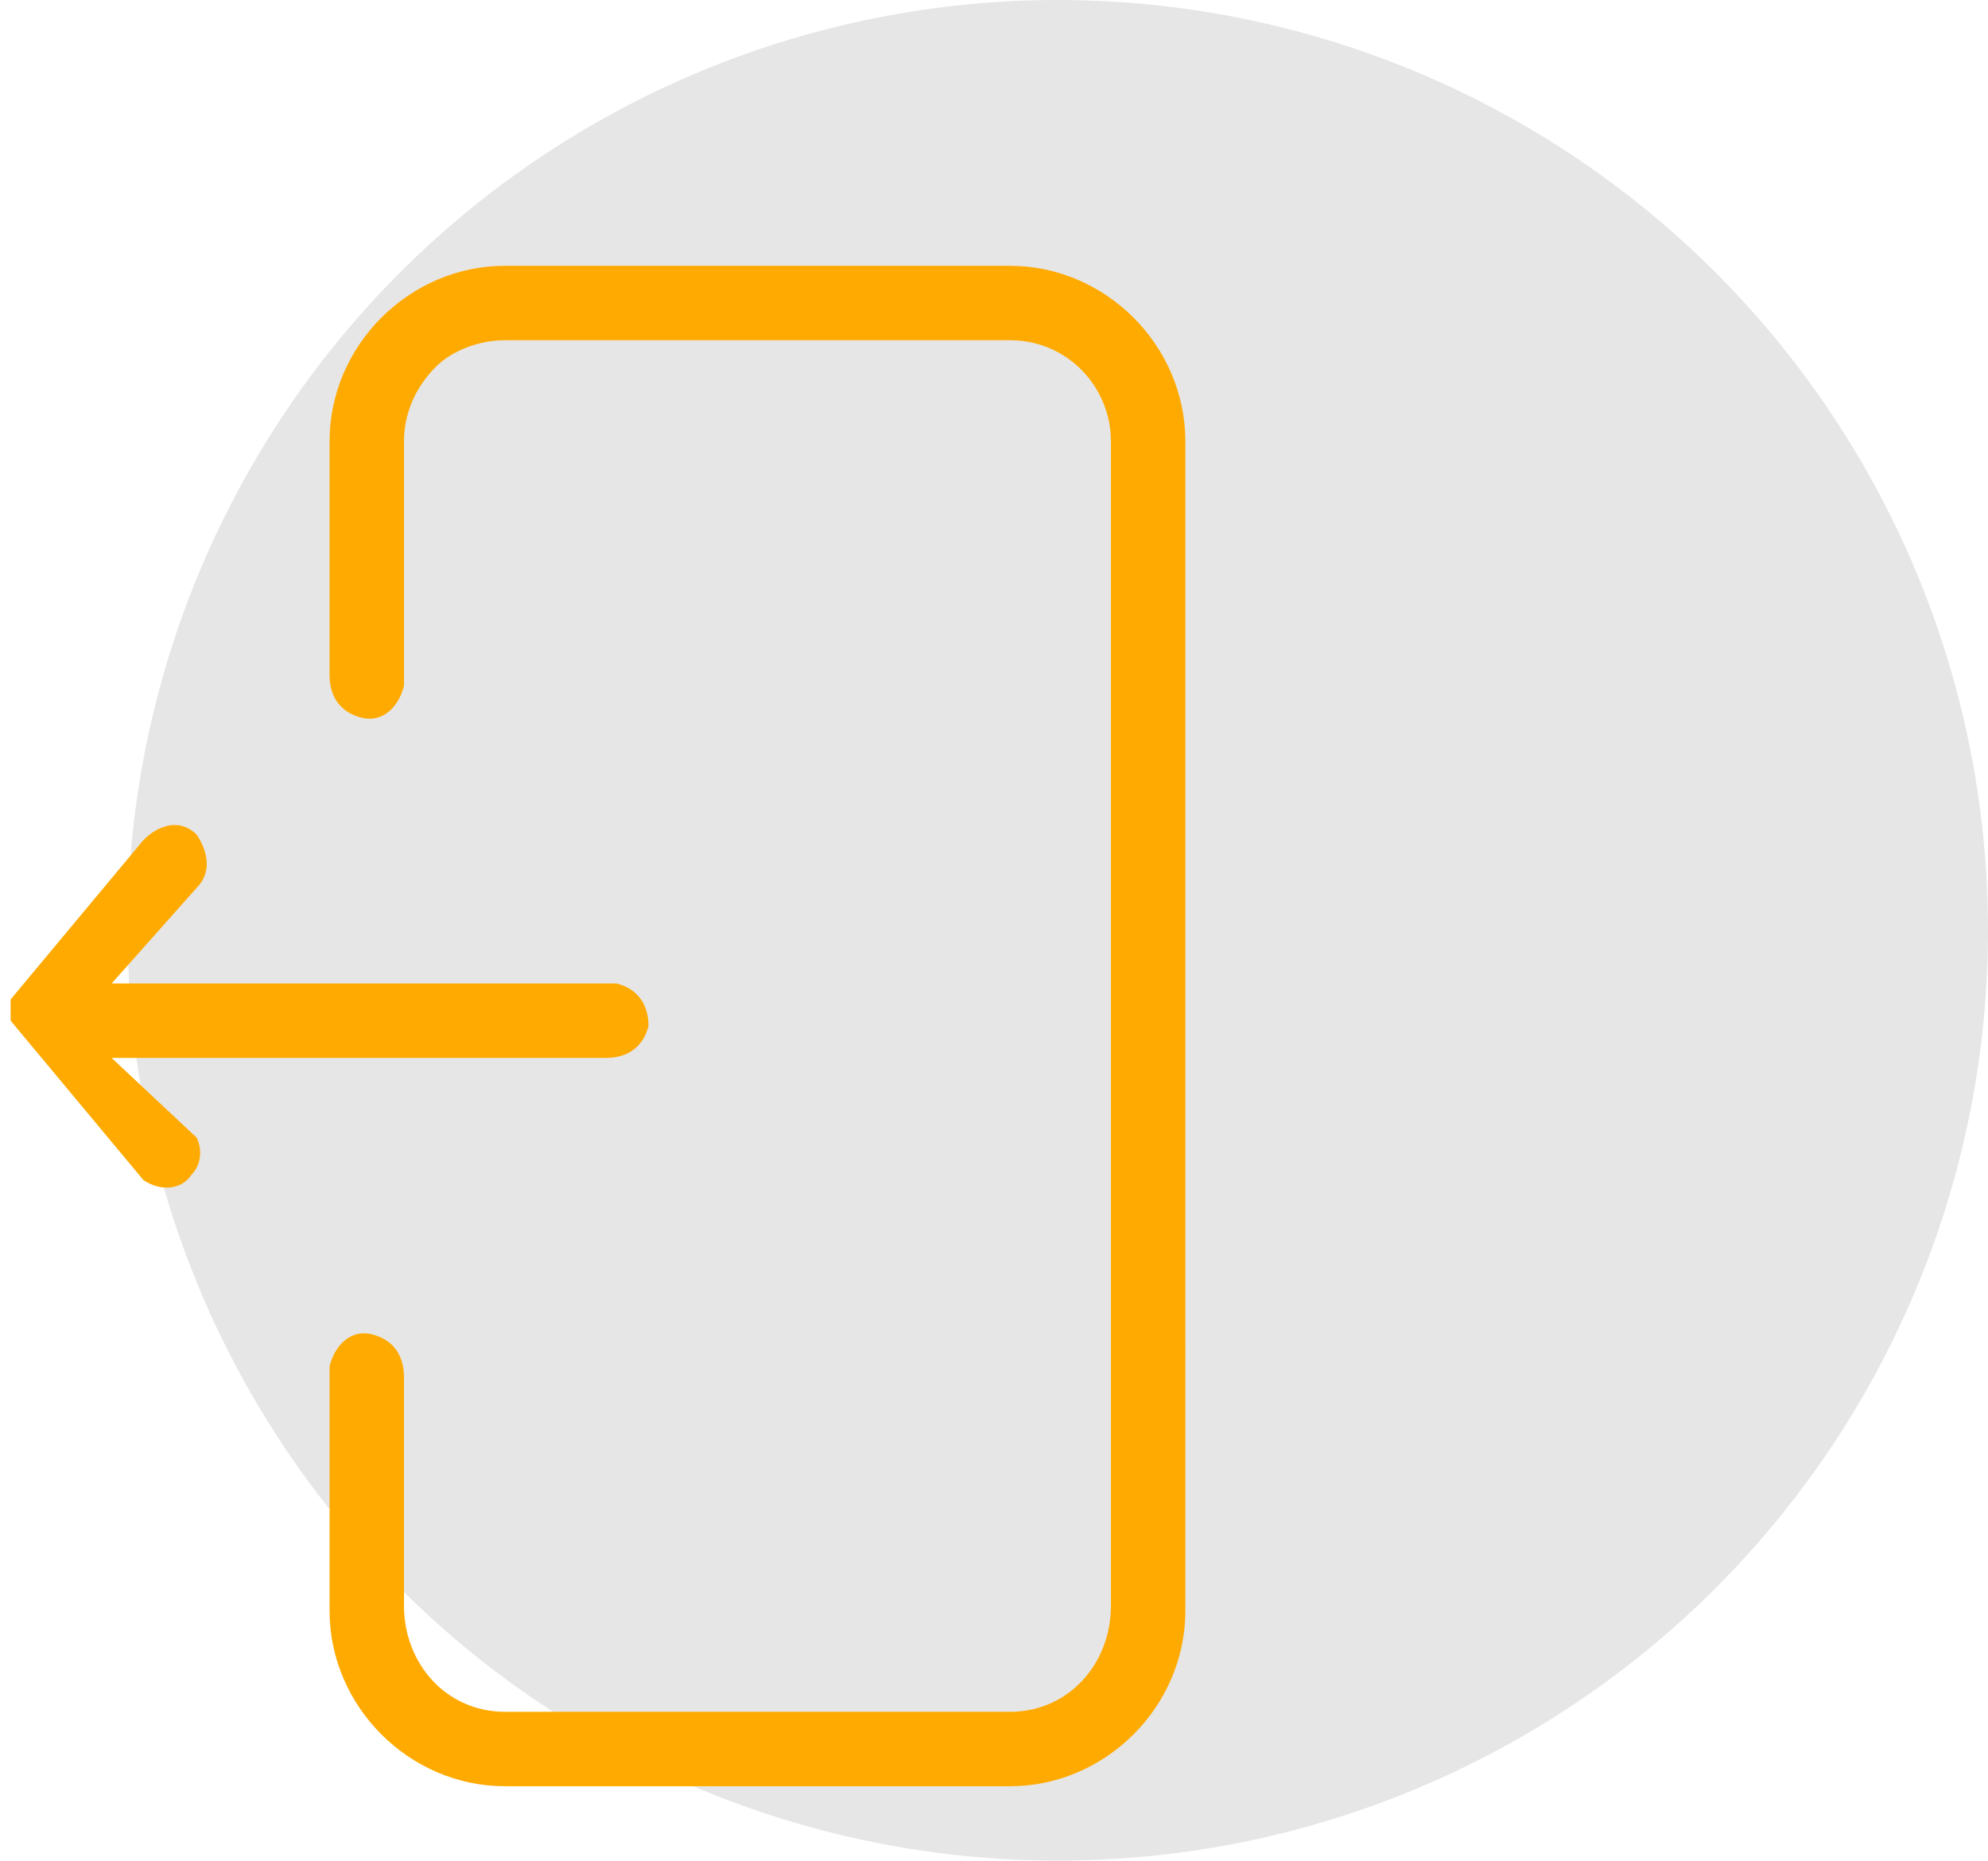
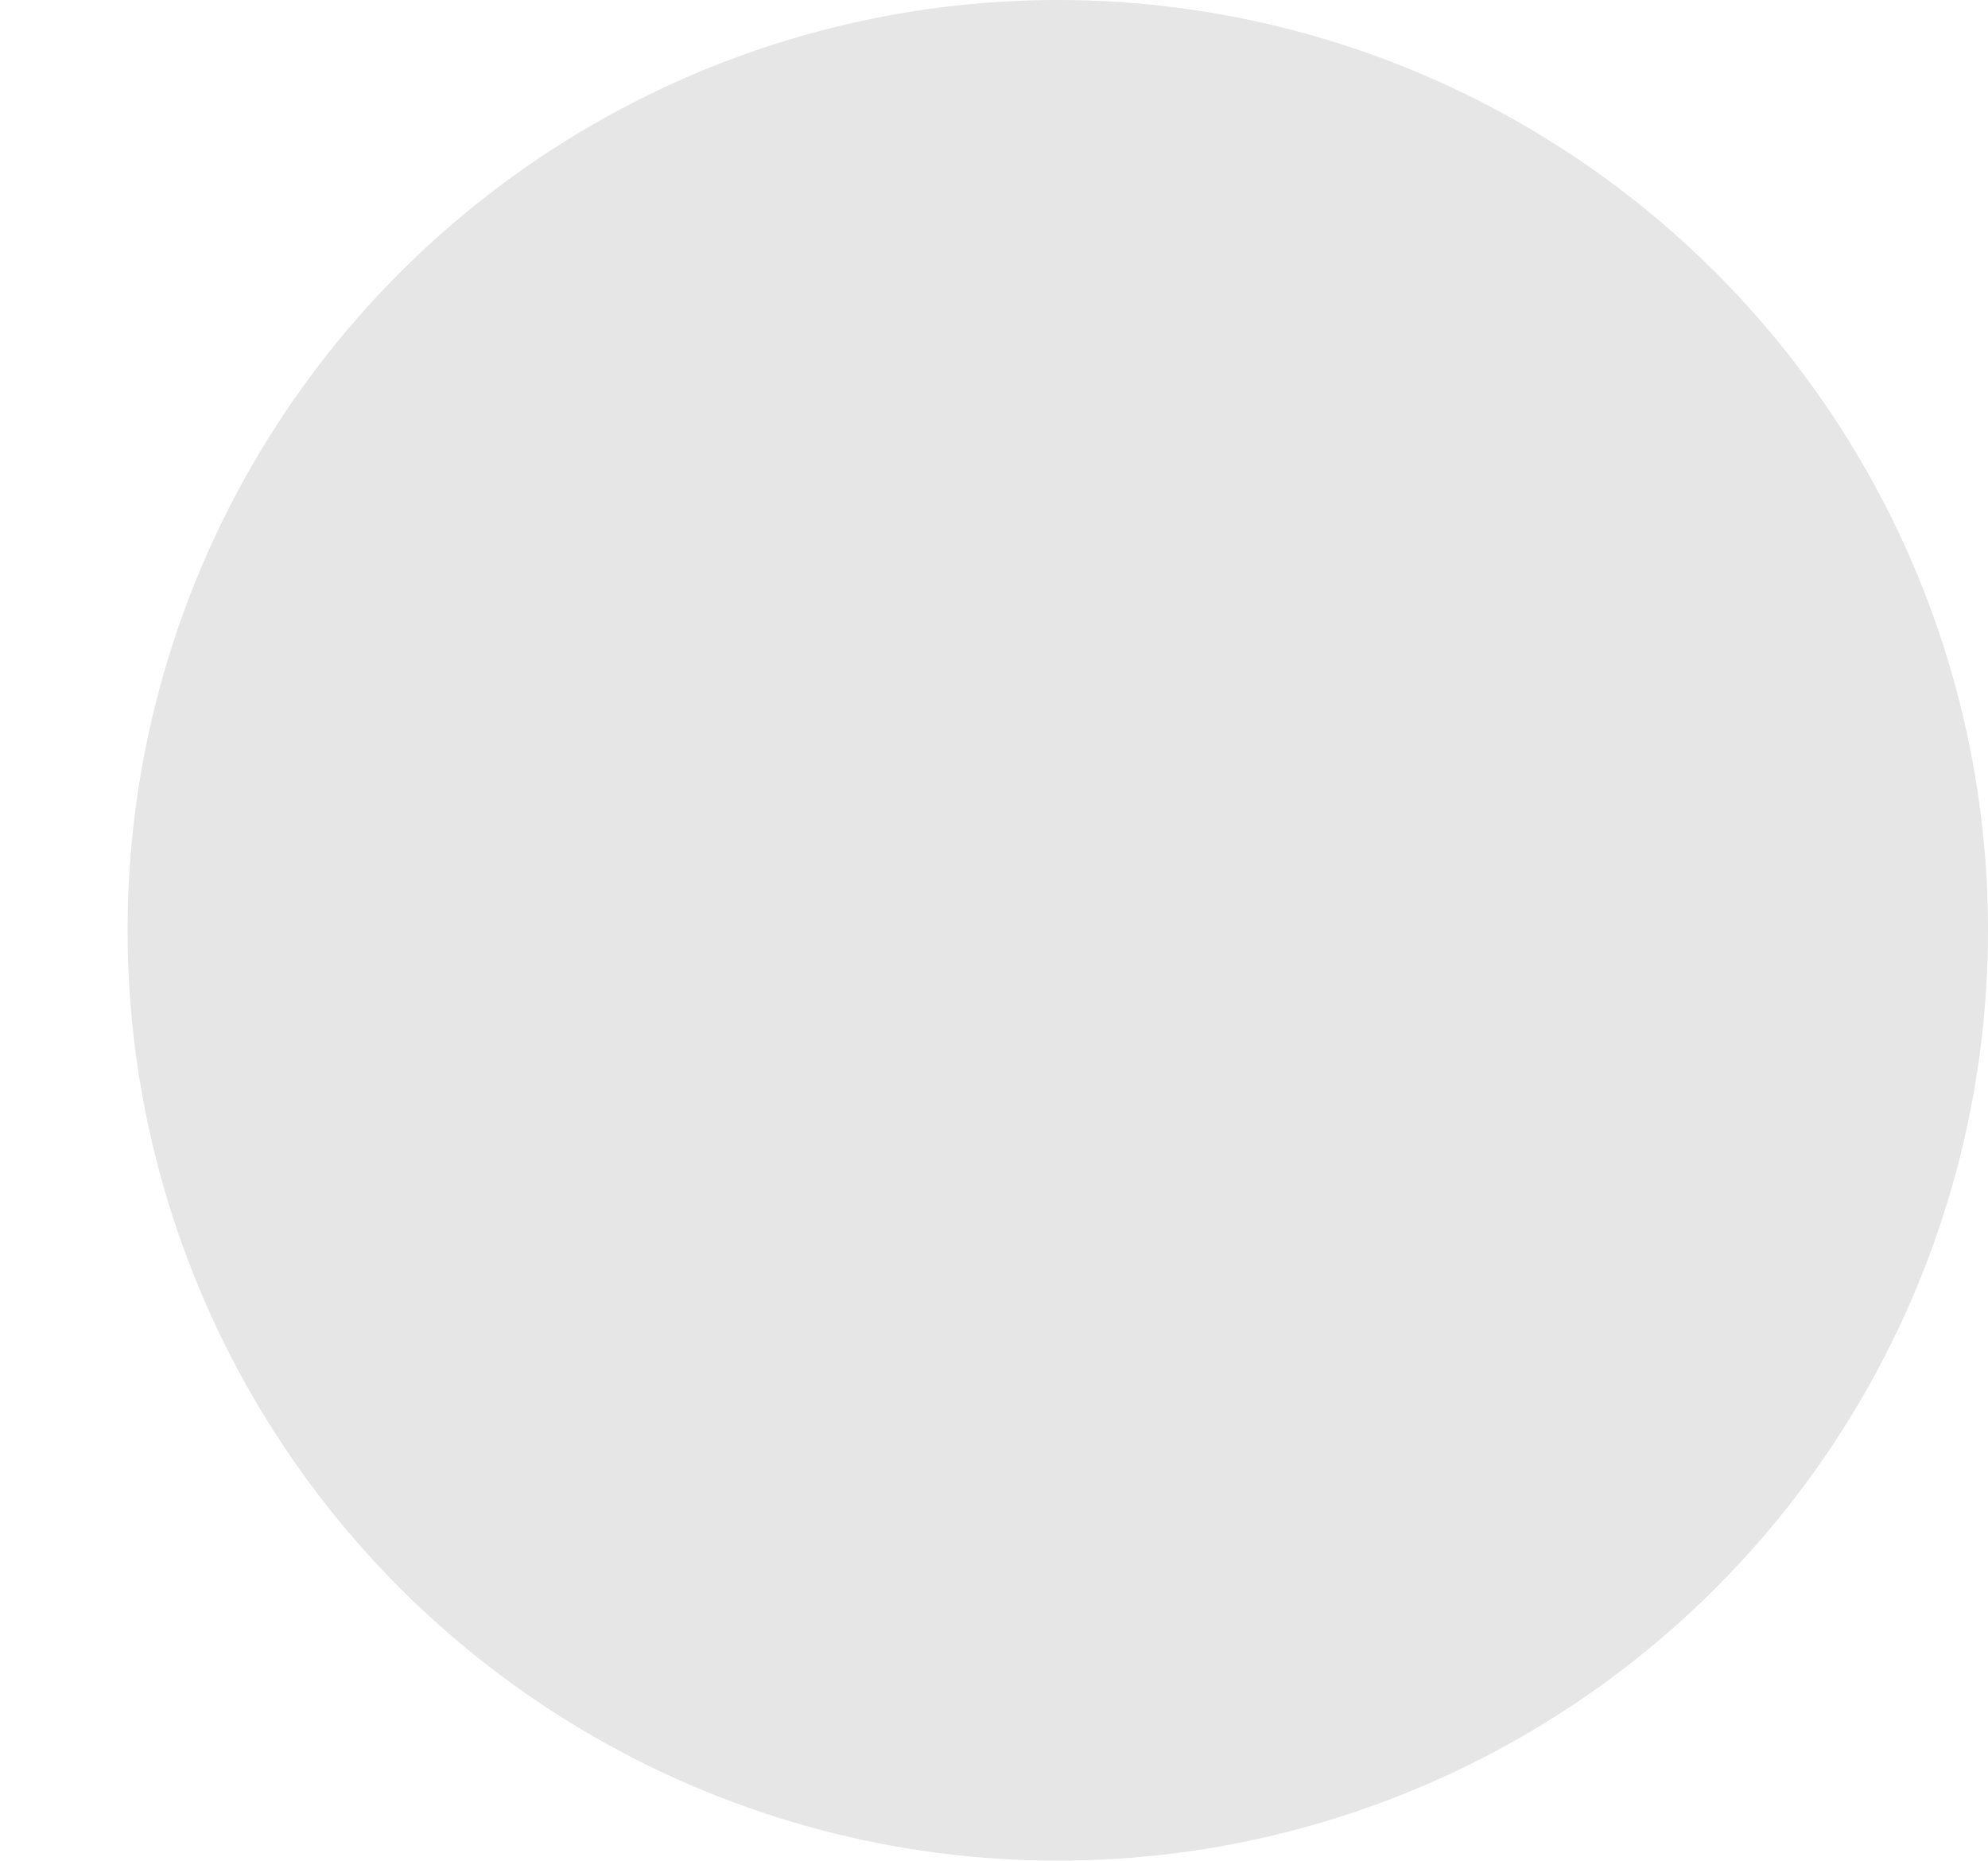
<svg xmlns="http://www.w3.org/2000/svg" version="1.1" id="Calque_1" x="0px" y="0px" viewBox="0 0 37.4 35" style="enable-background:new 0 0 37.4 35;" xml:space="preserve">
  <style type="text/css">
	.st0{fill:#E6E6E6;}
	.st1{fill:#FFAA00;}
</style>
  <g id="Calque_2_1_">
    <g id="Calque_1-2">
      <circle class="st0" cx="19.9" cy="17.5" r="17.5" />
-       <path class="st1" d="M19,5H9.5C7.7,5,6.2,6.5,6.2,8.3c0,0,0,0,0,0v4.4c0,0.4,0.2,0.7,0.6,0.8s0.7-0.2,0.8-0.6c0-0.1,0-0.1,0-0.2    V8.3c0-0.5,0.2-1,0.6-1.4C8.5,6.6,9,6.4,9.5,6.4H19c1.1,0,1.9,0.9,1.9,1.9c0,0,0,0,0,0.1v21.8c0,1.1-0.8,2-1.9,2c0,0,0,0,0,0H9.5    c-1.1,0-1.9-0.9-1.9-2v-4.3c0-0.4-0.2-0.7-0.6-0.8s-0.7,0.2-0.8,0.6c0,0.1,0,0.1,0,0.2v4.4c0,1.8,1.5,3.3,3.3,3.3H19    c1.8,0,3.3-1.5,3.3-3.3V8.3C22.3,6.5,20.8,5,19,5z" />
-       <path class="st1" d="M2.1,19.9h9.3c0.4,0,0.7-0.2,0.8-0.6c0-0.4-0.2-0.7-0.6-0.8c-0.1,0-0.1,0-0.2,0H2.1l1.6-1.8    c0.3-0.3,0.2-0.7,0-1c0,0,0,0,0,0c-0.3-0.3-0.7-0.2-1,0.1c0,0,0,0,0,0l-2.5,3l0,0l0,0l0,0l0,0l0,0l0,0l0,0l0,0l0,0l0,0l0,0v0.1    c0,0,0,0.1,0,0.1v0.1l0,0v0.1l0,0l0,0l0,0l0,0l0,0l0,0l0,0l0,0l2.5,3c0.3,0.2,0.7,0.2,0.9-0.1c0.2-0.2,0.2-0.5,0.1-0.7L2.1,19.9z" />
    </g>
  </g>
</svg>